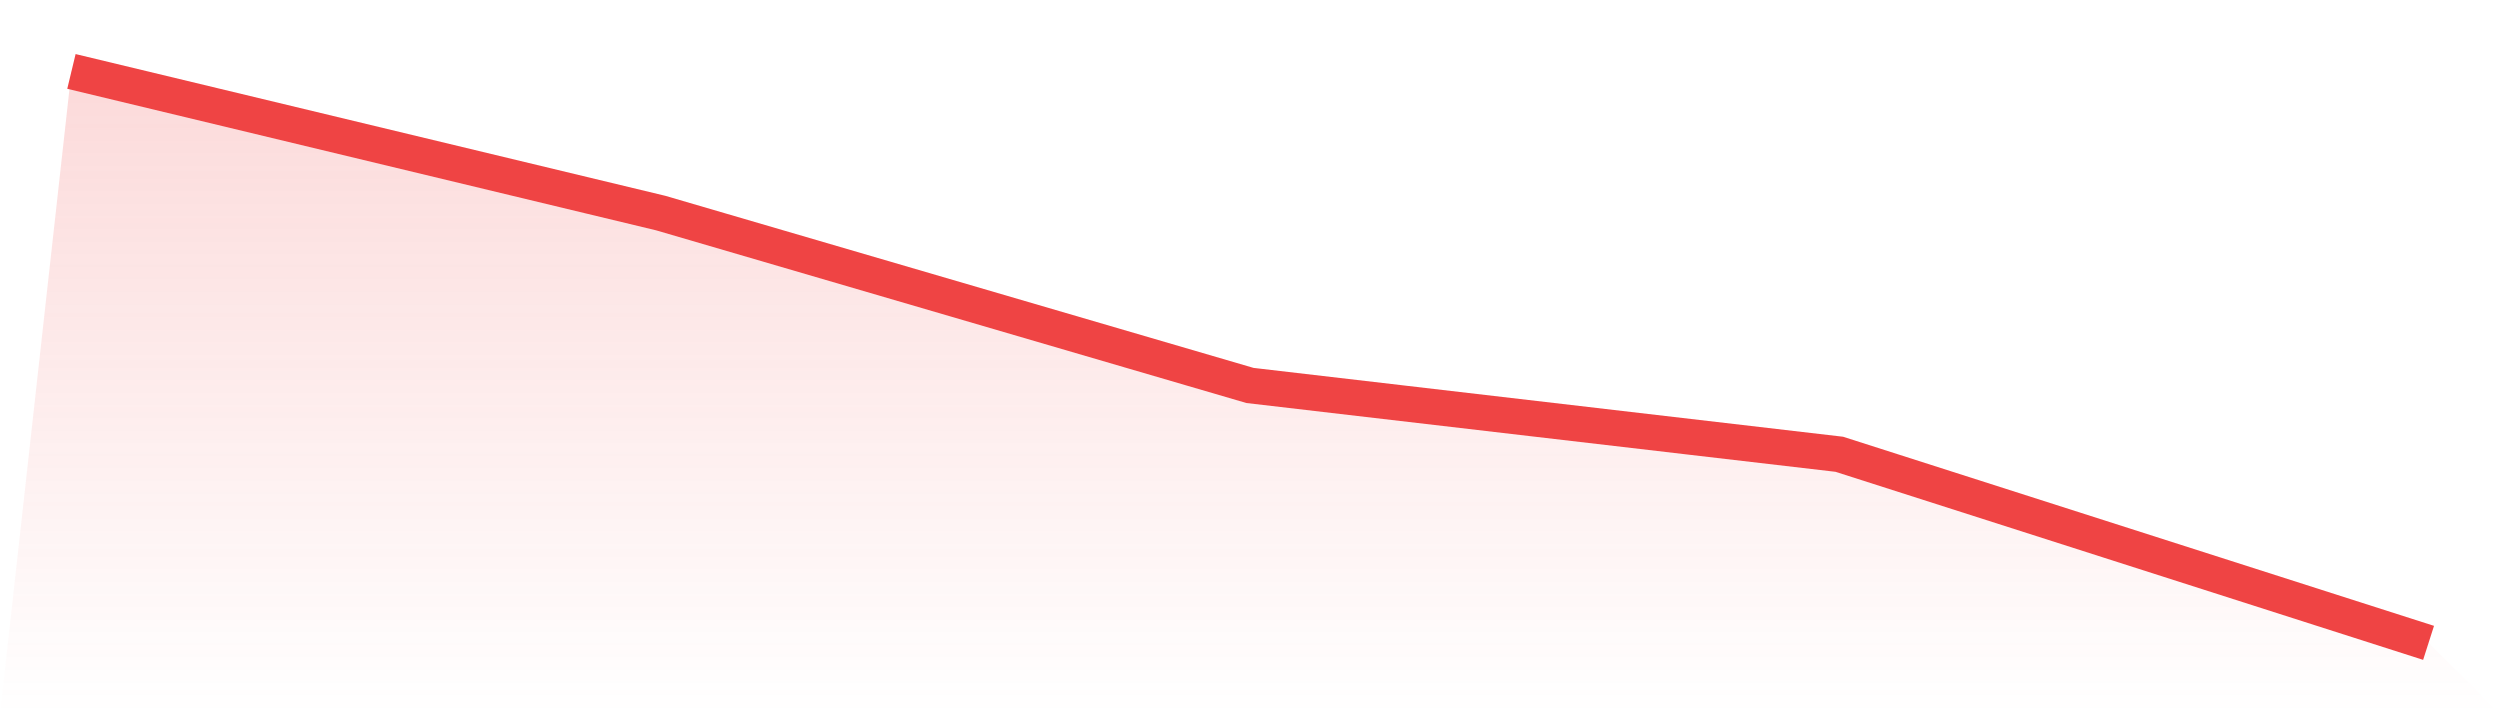
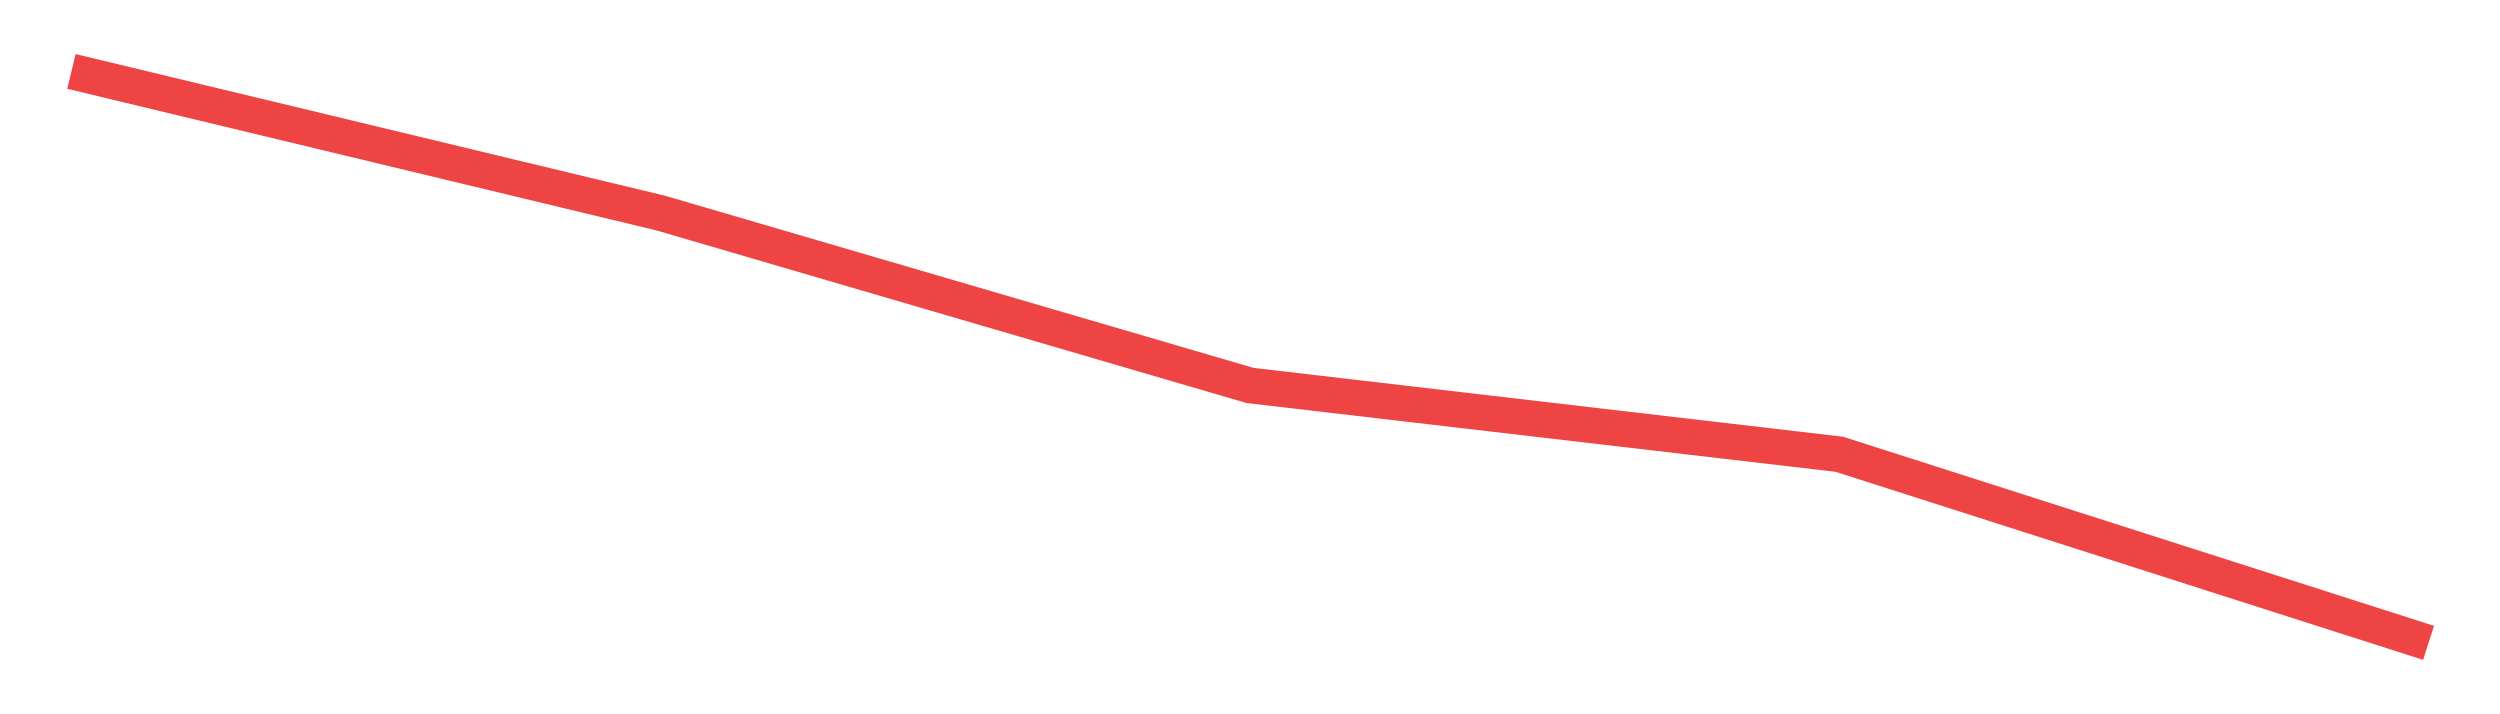
<svg xmlns="http://www.w3.org/2000/svg" viewBox="0 0 140 40">
  <defs>
    <linearGradient id="gradient" x1="0" x2="0" y1="0" y2="1">
      <stop offset="0%" stop-color="#ef4444" stop-opacity="0.2" />
      <stop offset="100%" stop-color="#ef4444" stop-opacity="0" />
    </linearGradient>
  </defs>
-   <path d="M4,4 L4,4 L37,11.932 L70,21.586 L103,25.439 L136,36 L140,40 L0,40 z" fill="url(#gradient)" />
  <path d="M4,4 L4,4 L37,11.932 L70,21.586 L103,25.439 L136,36" fill="none" stroke="#ef4444" stroke-width="2" />
</svg>